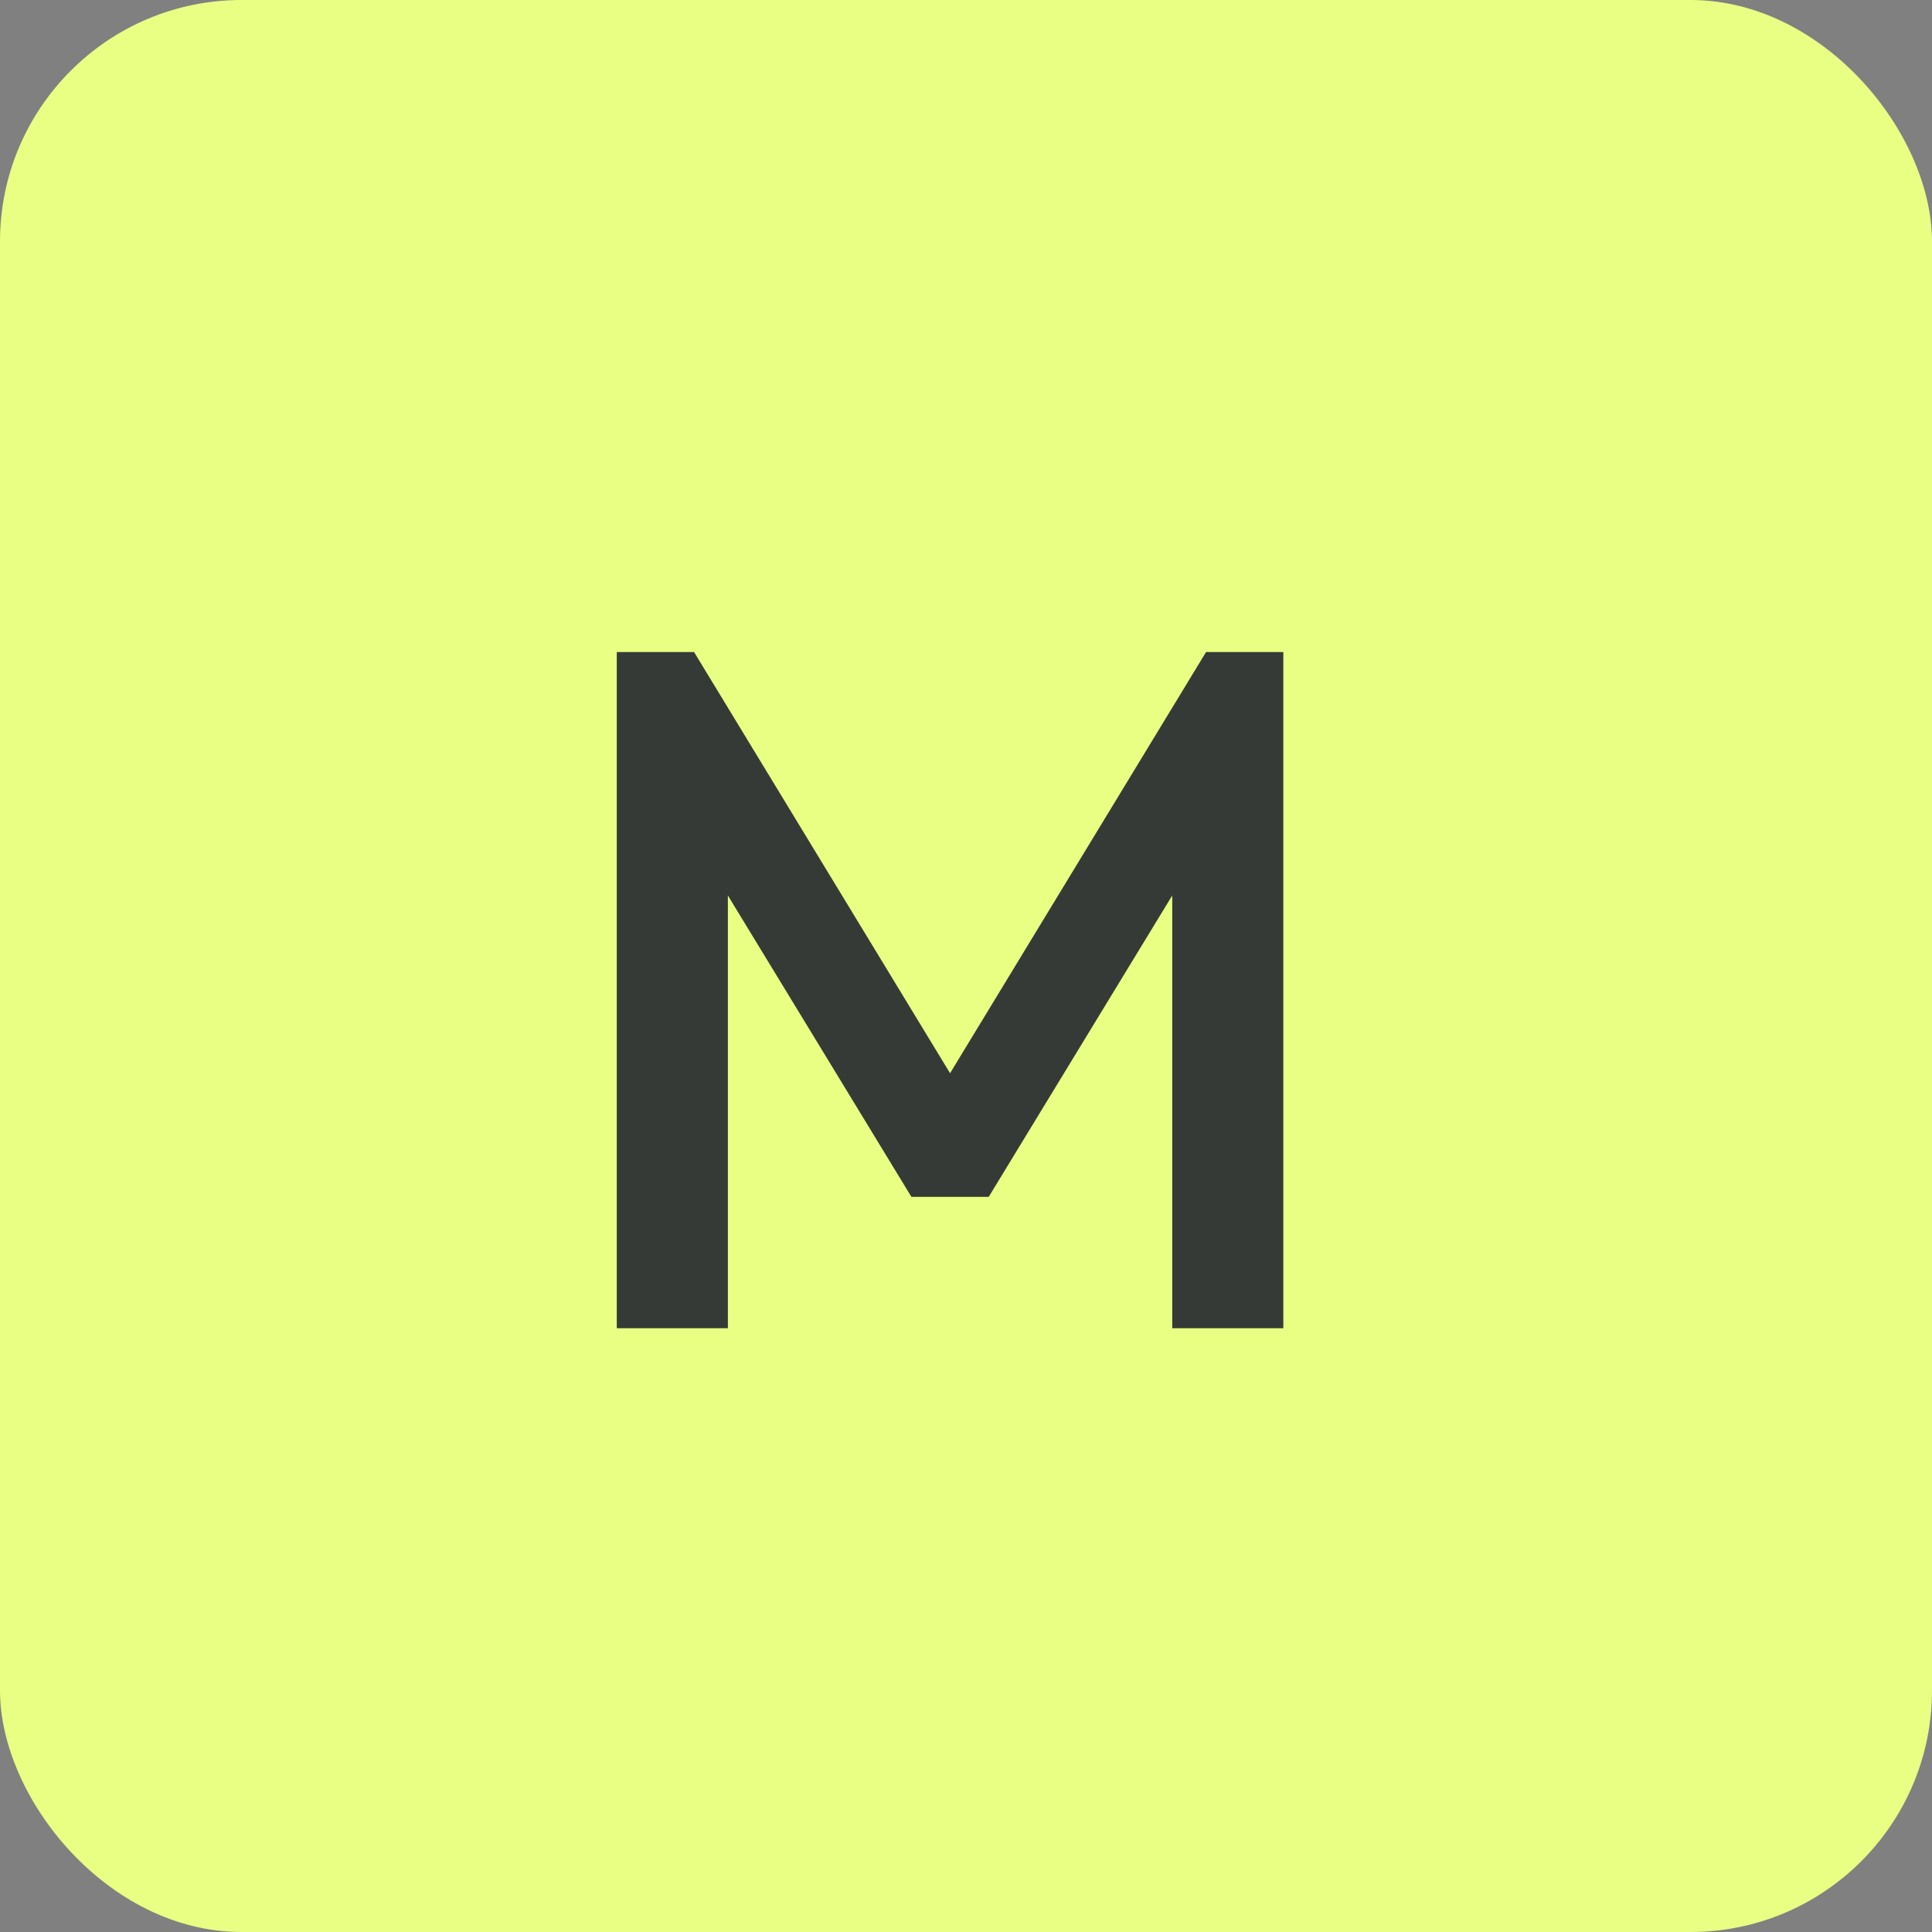
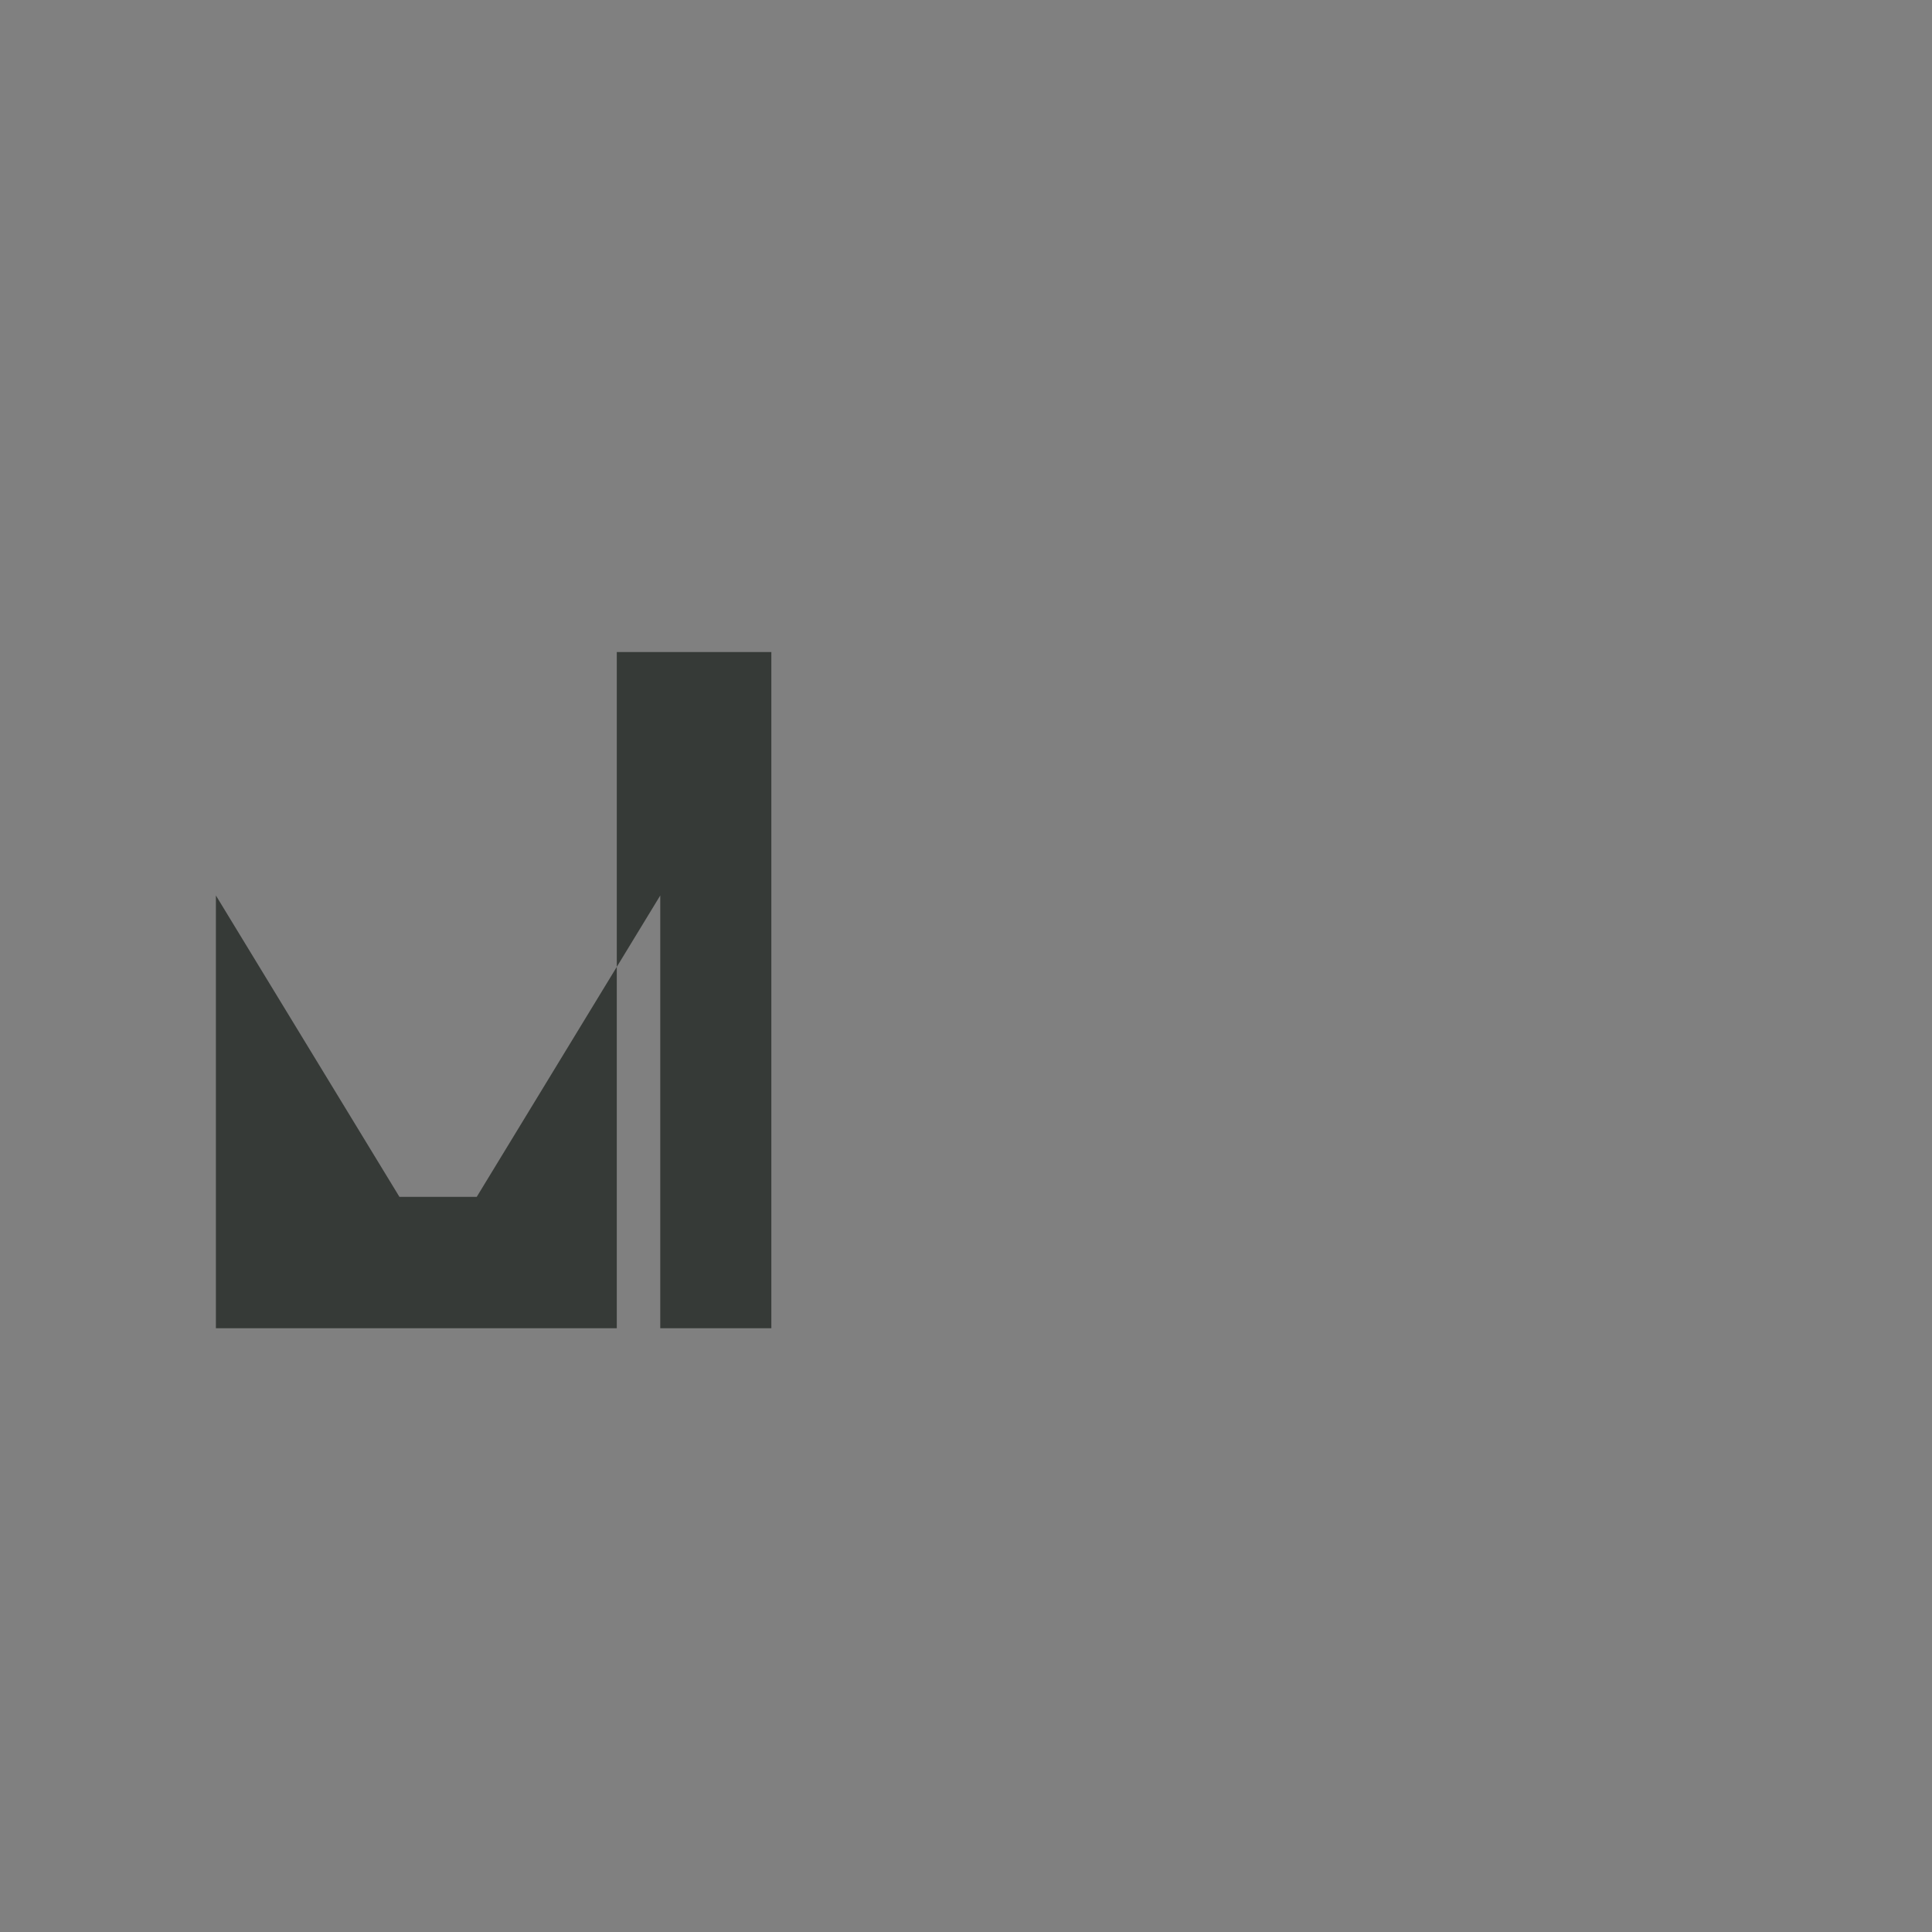
<svg xmlns="http://www.w3.org/2000/svg" width="32" height="32" fill="none">
  <rect width="100%" height="100%" fill="#808080" stroke="none" />
-   <rect width="32" height="32" fill="#E8FF83" rx="4" />
-   <path fill="#363A37" d="M10.216 22V10.8h1.28l4.24 6.976 4.24-6.976h1.28V22h-1.84v-7.168l-3.04 4.992h-1.28l-3.04-4.992V22h-1.84Z" />
+   <path fill="#363A37" d="M10.216 22V10.8h1.28h1.28V22h-1.84v-7.168l-3.04 4.992h-1.28l-3.04-4.992V22h-1.84Z" />
</svg>